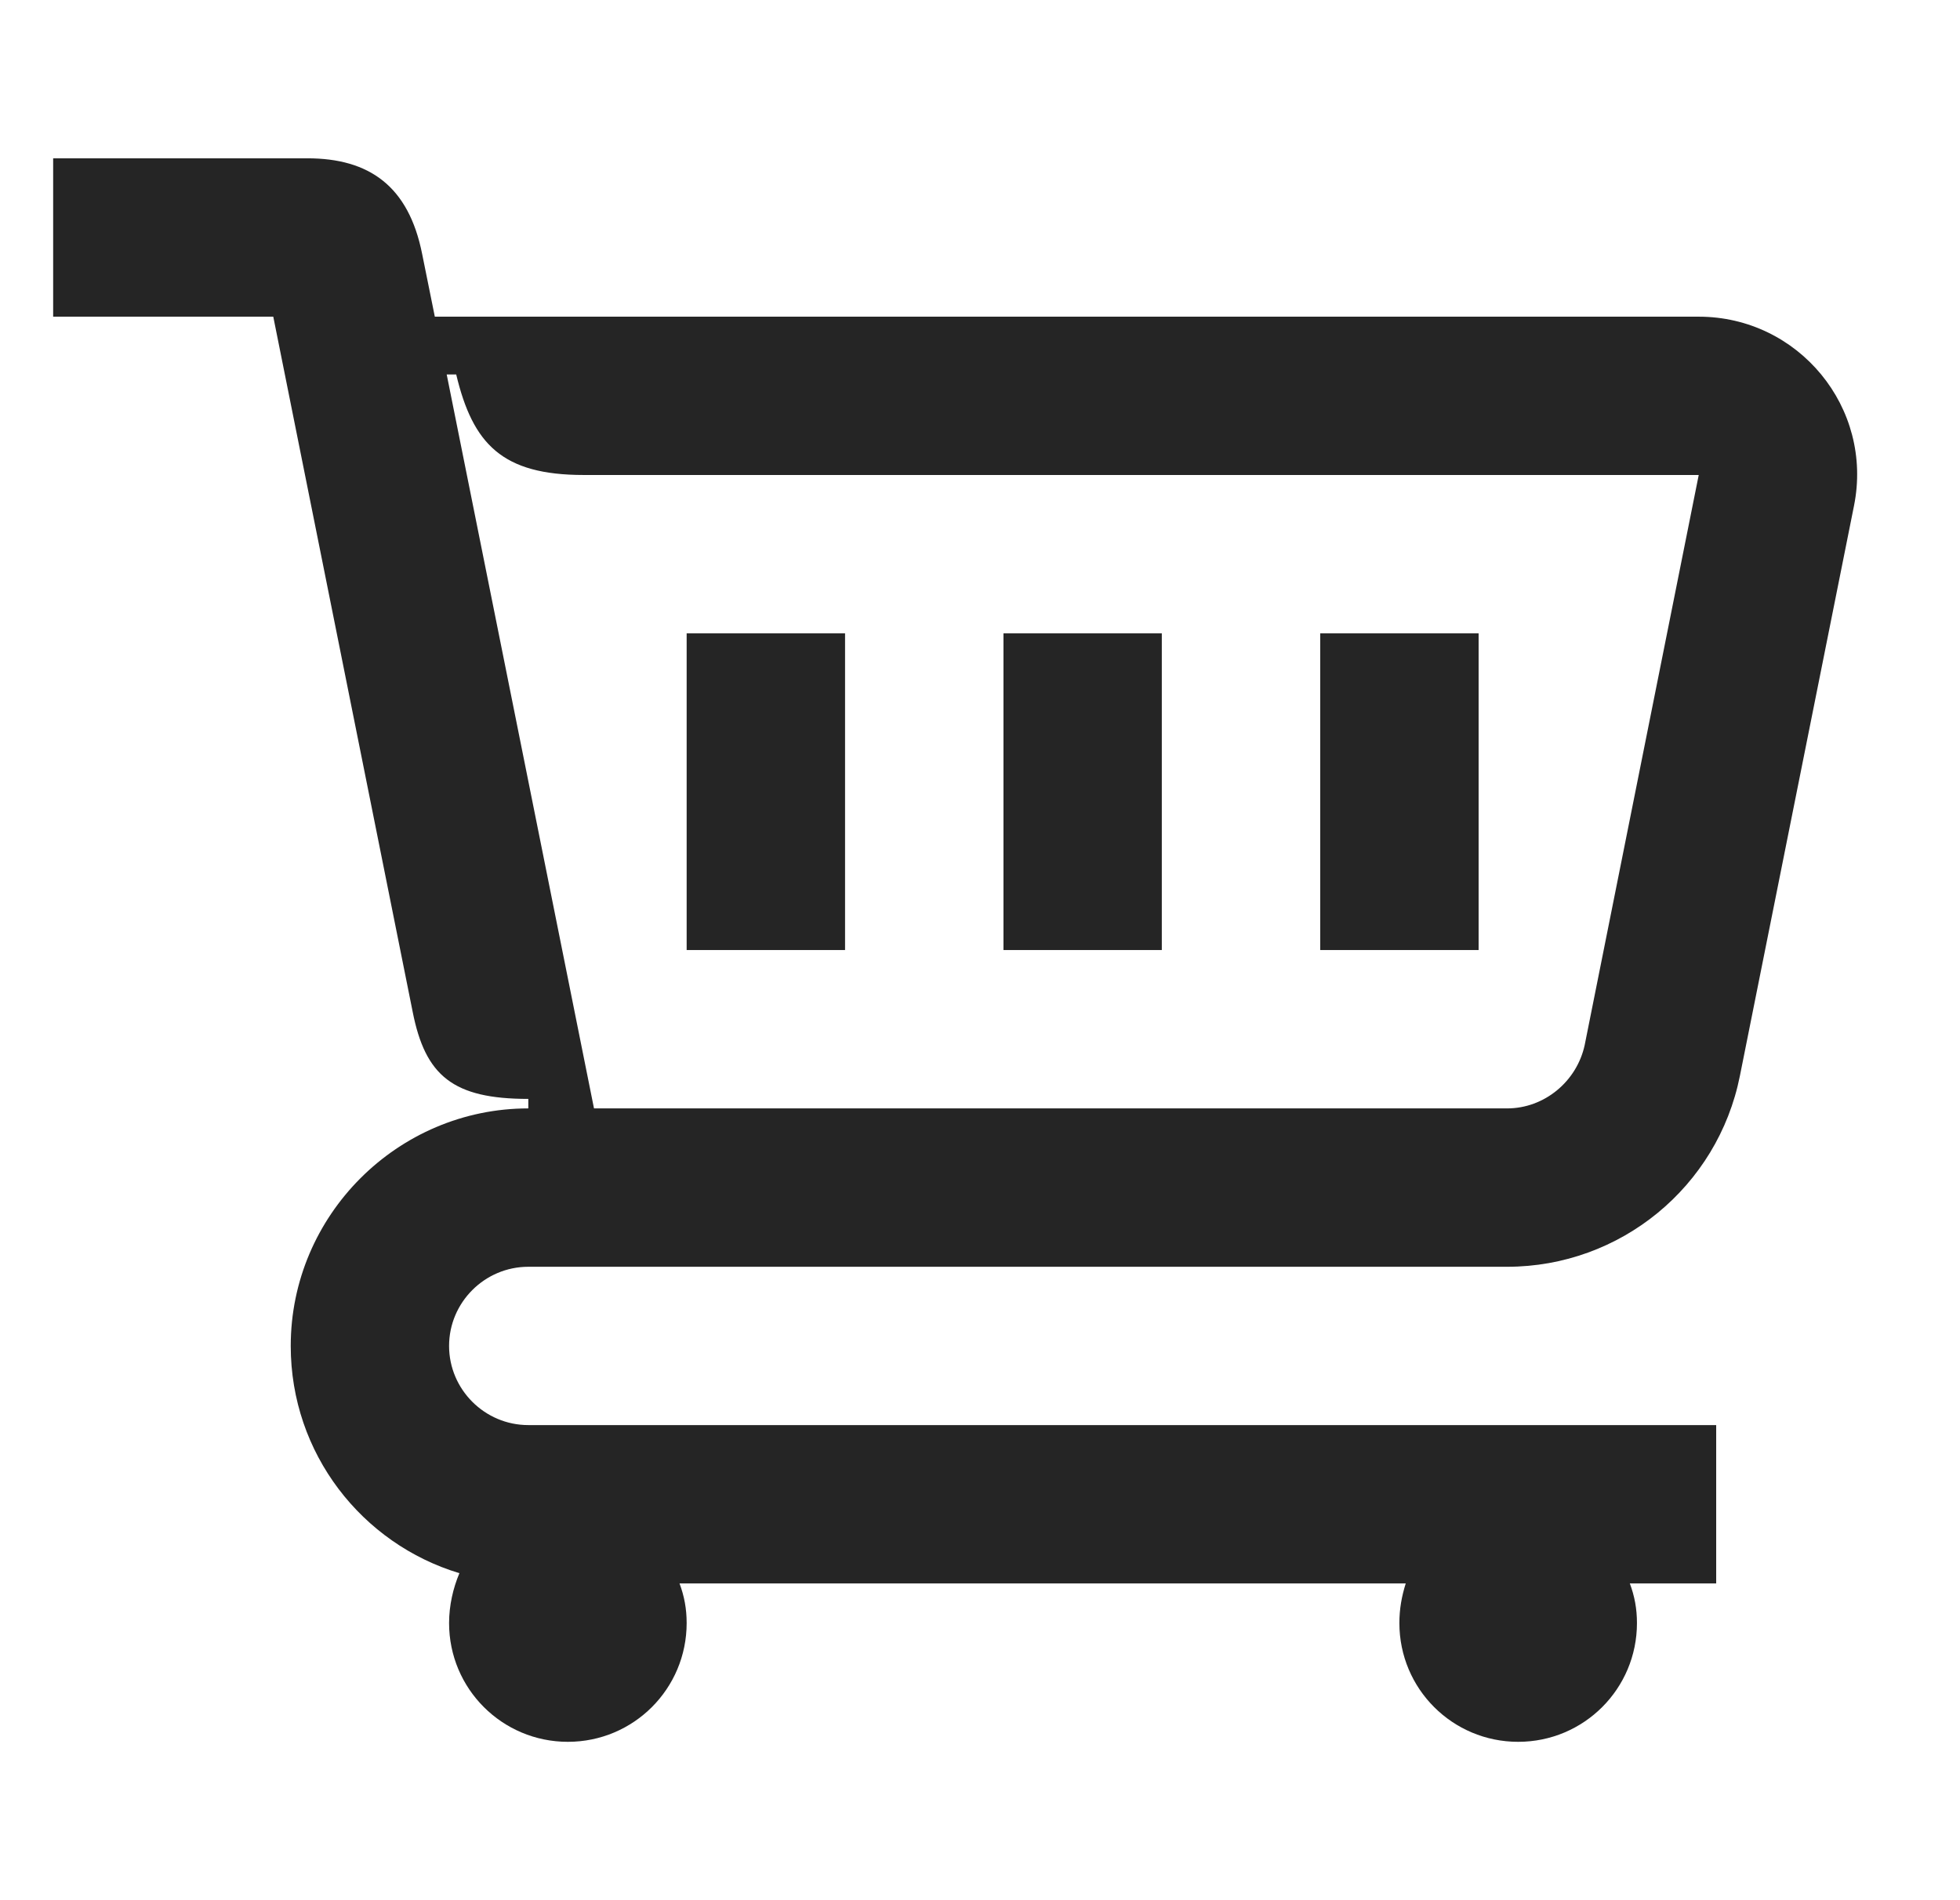
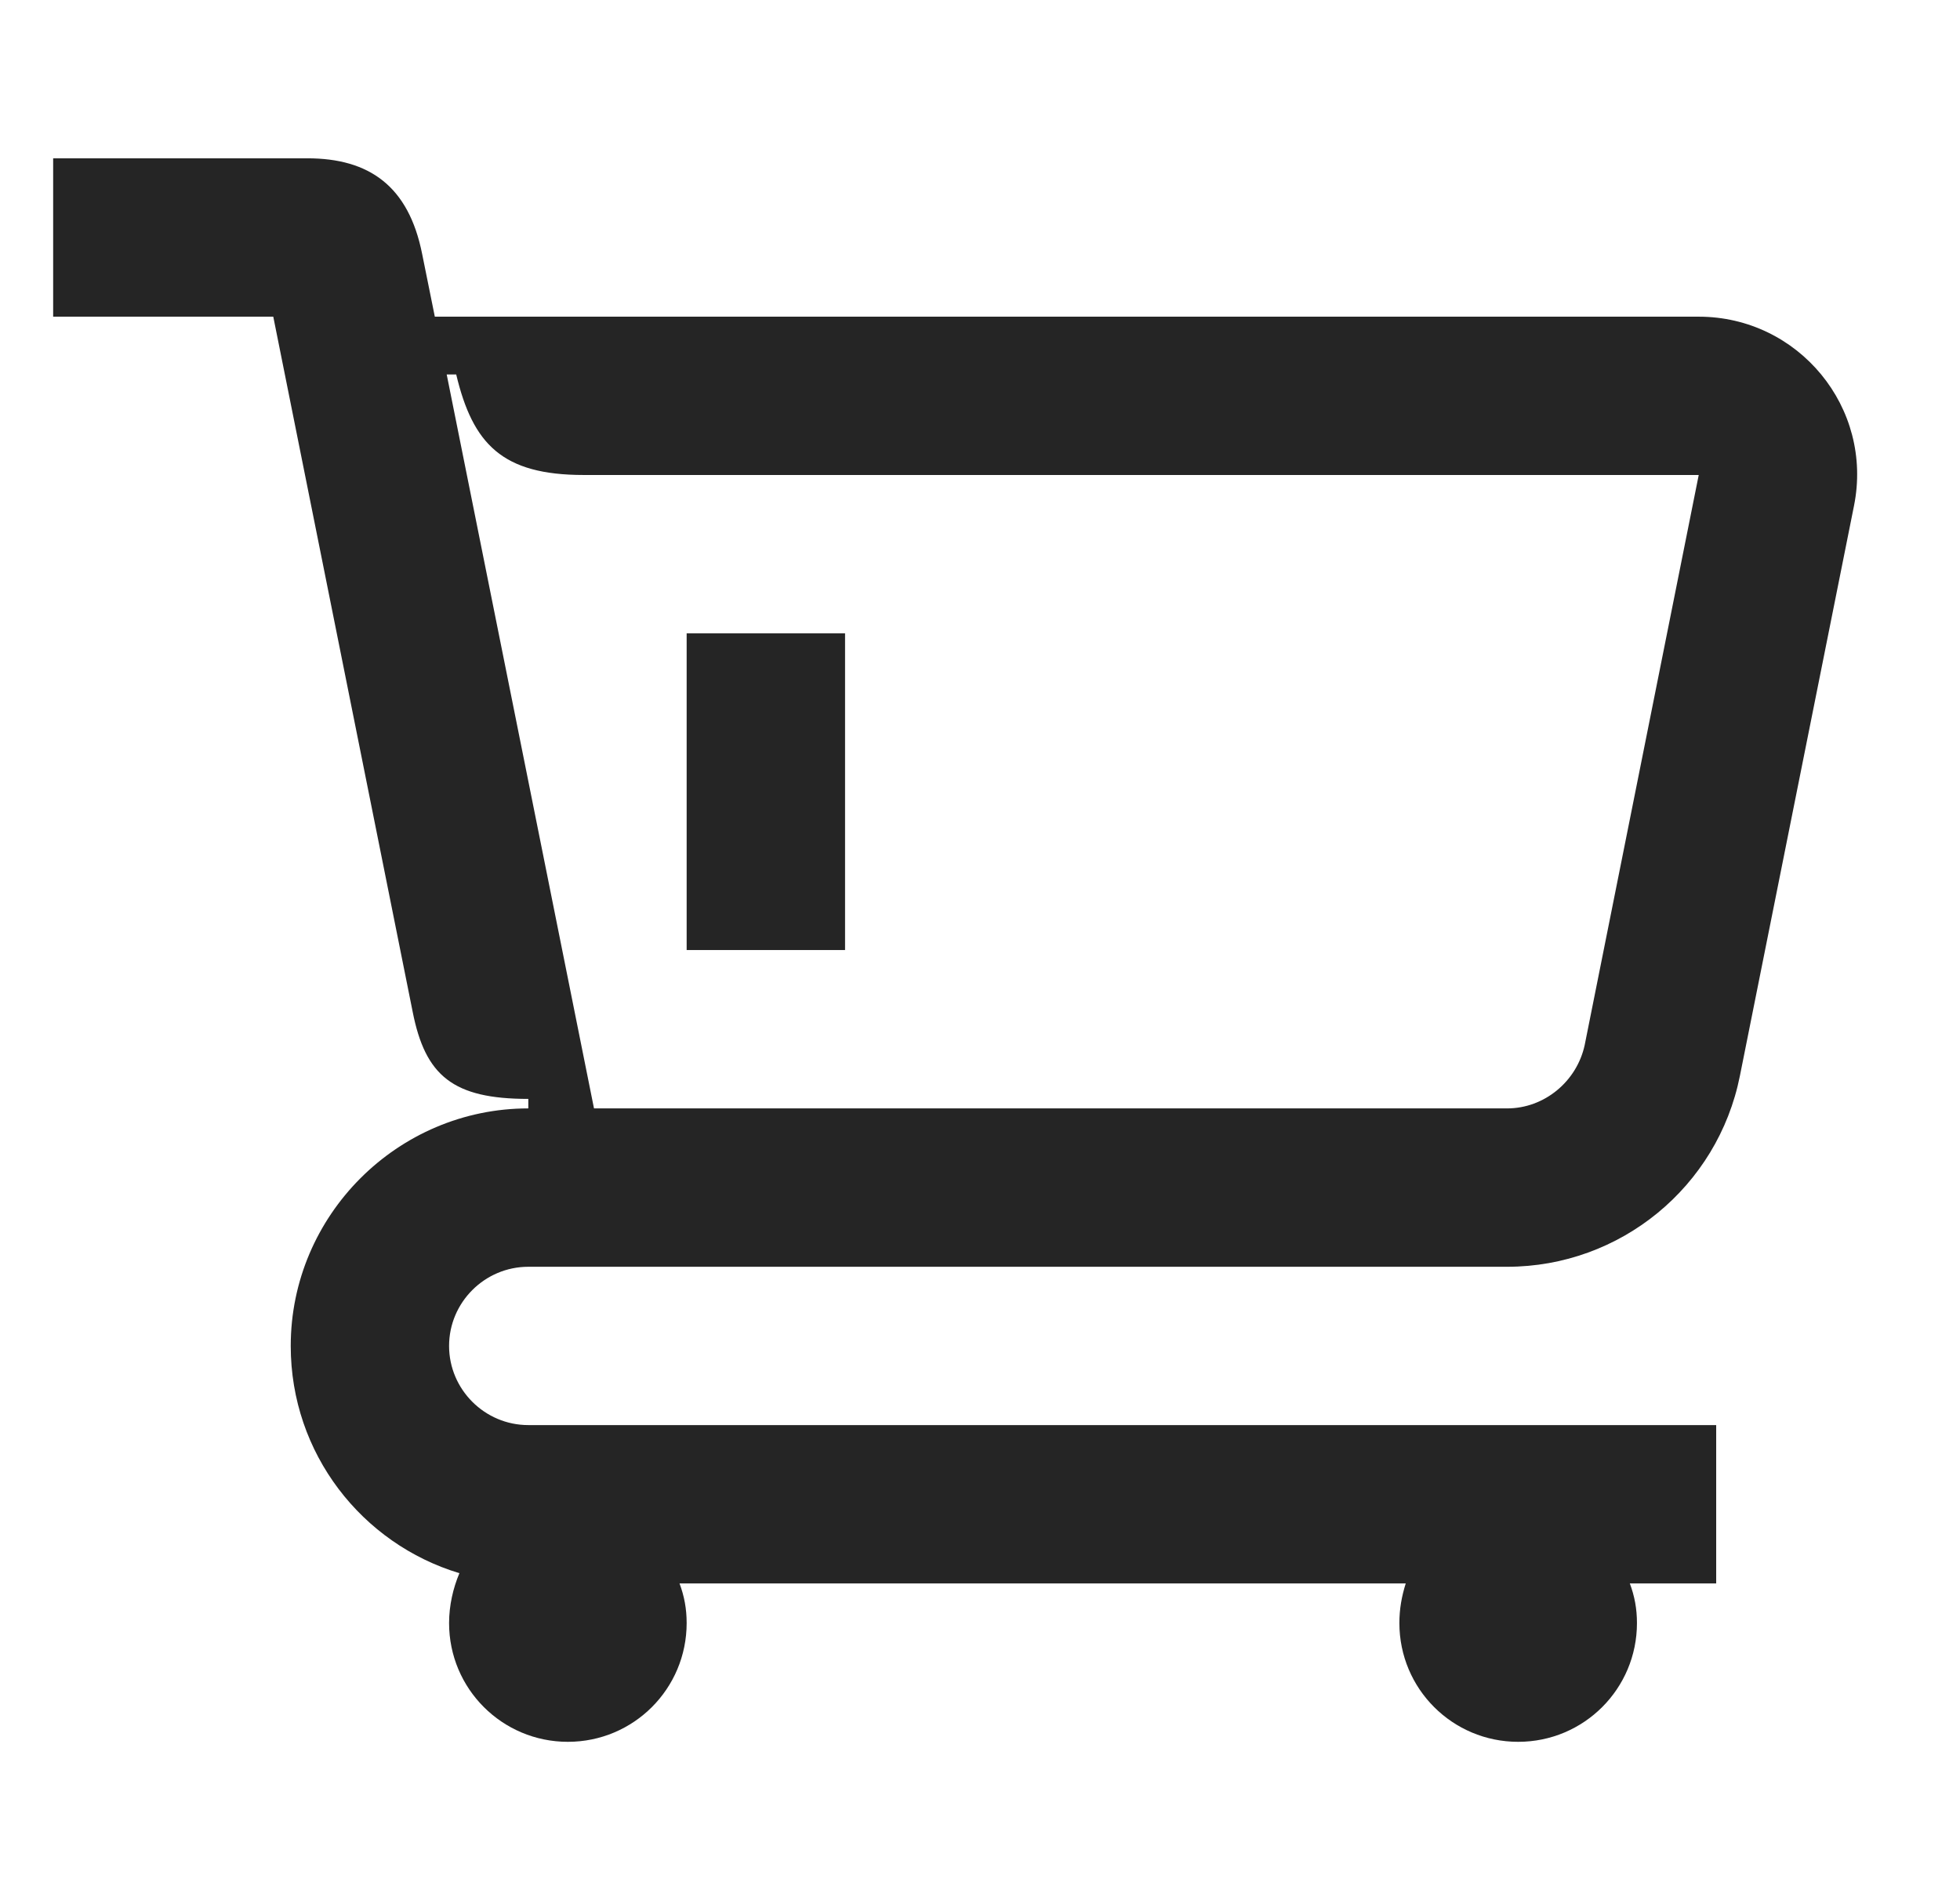
<svg xmlns="http://www.w3.org/2000/svg" width="33" height="32" viewBox="0 0 33 32" fill="none">
-   <path d="M19.561 10.666H16.895V15.999H19.561V10.666Z" fill="#252525" />
-   <path d="M24.895 10.666H22.228V15.999H24.895V10.666Z" fill="#252525" />
  <path d="M14.228 10.666H11.561V15.999H14.228V10.666Z" fill="#252525" />
  <path d="M28.601 5.333H7.321L7.108 4.279C6.881 3.133 6.215 2.666 5.175 2.666H0.895V5.333H4.601L6.948 17.039C7.161 18.119 7.628 18.506 8.895 18.506V18.666C6.695 18.666 4.895 20.466 4.895 22.666C4.895 24.479 6.095 25.999 7.735 26.493C7.628 26.746 7.561 27.039 7.561 27.333C7.561 28.439 8.455 29.333 9.561 29.333C10.668 29.333 11.561 28.439 11.561 27.333C11.561 27.093 11.521 26.879 11.441 26.666H23.668C23.601 26.879 23.561 27.093 23.561 27.333C23.561 28.439 24.454 29.333 25.561 29.333C26.668 29.333 27.561 28.439 27.561 27.333C27.561 27.093 27.521 26.879 27.441 26.666H28.895V23.999H8.895C8.161 23.999 7.561 23.399 7.561 22.666C7.561 21.933 8.161 21.333 8.895 21.333H25.375C27.281 21.333 28.921 19.986 29.294 18.119L31.215 8.519C31.548 6.866 30.281 5.333 28.601 5.333ZM26.681 17.599C26.548 18.213 26.001 18.666 25.375 18.666H10.001L7.521 6.306H7.681C7.961 7.479 8.455 7.999 9.828 7.999H28.601L26.681 17.599Z" fill="#252525" />
</svg>